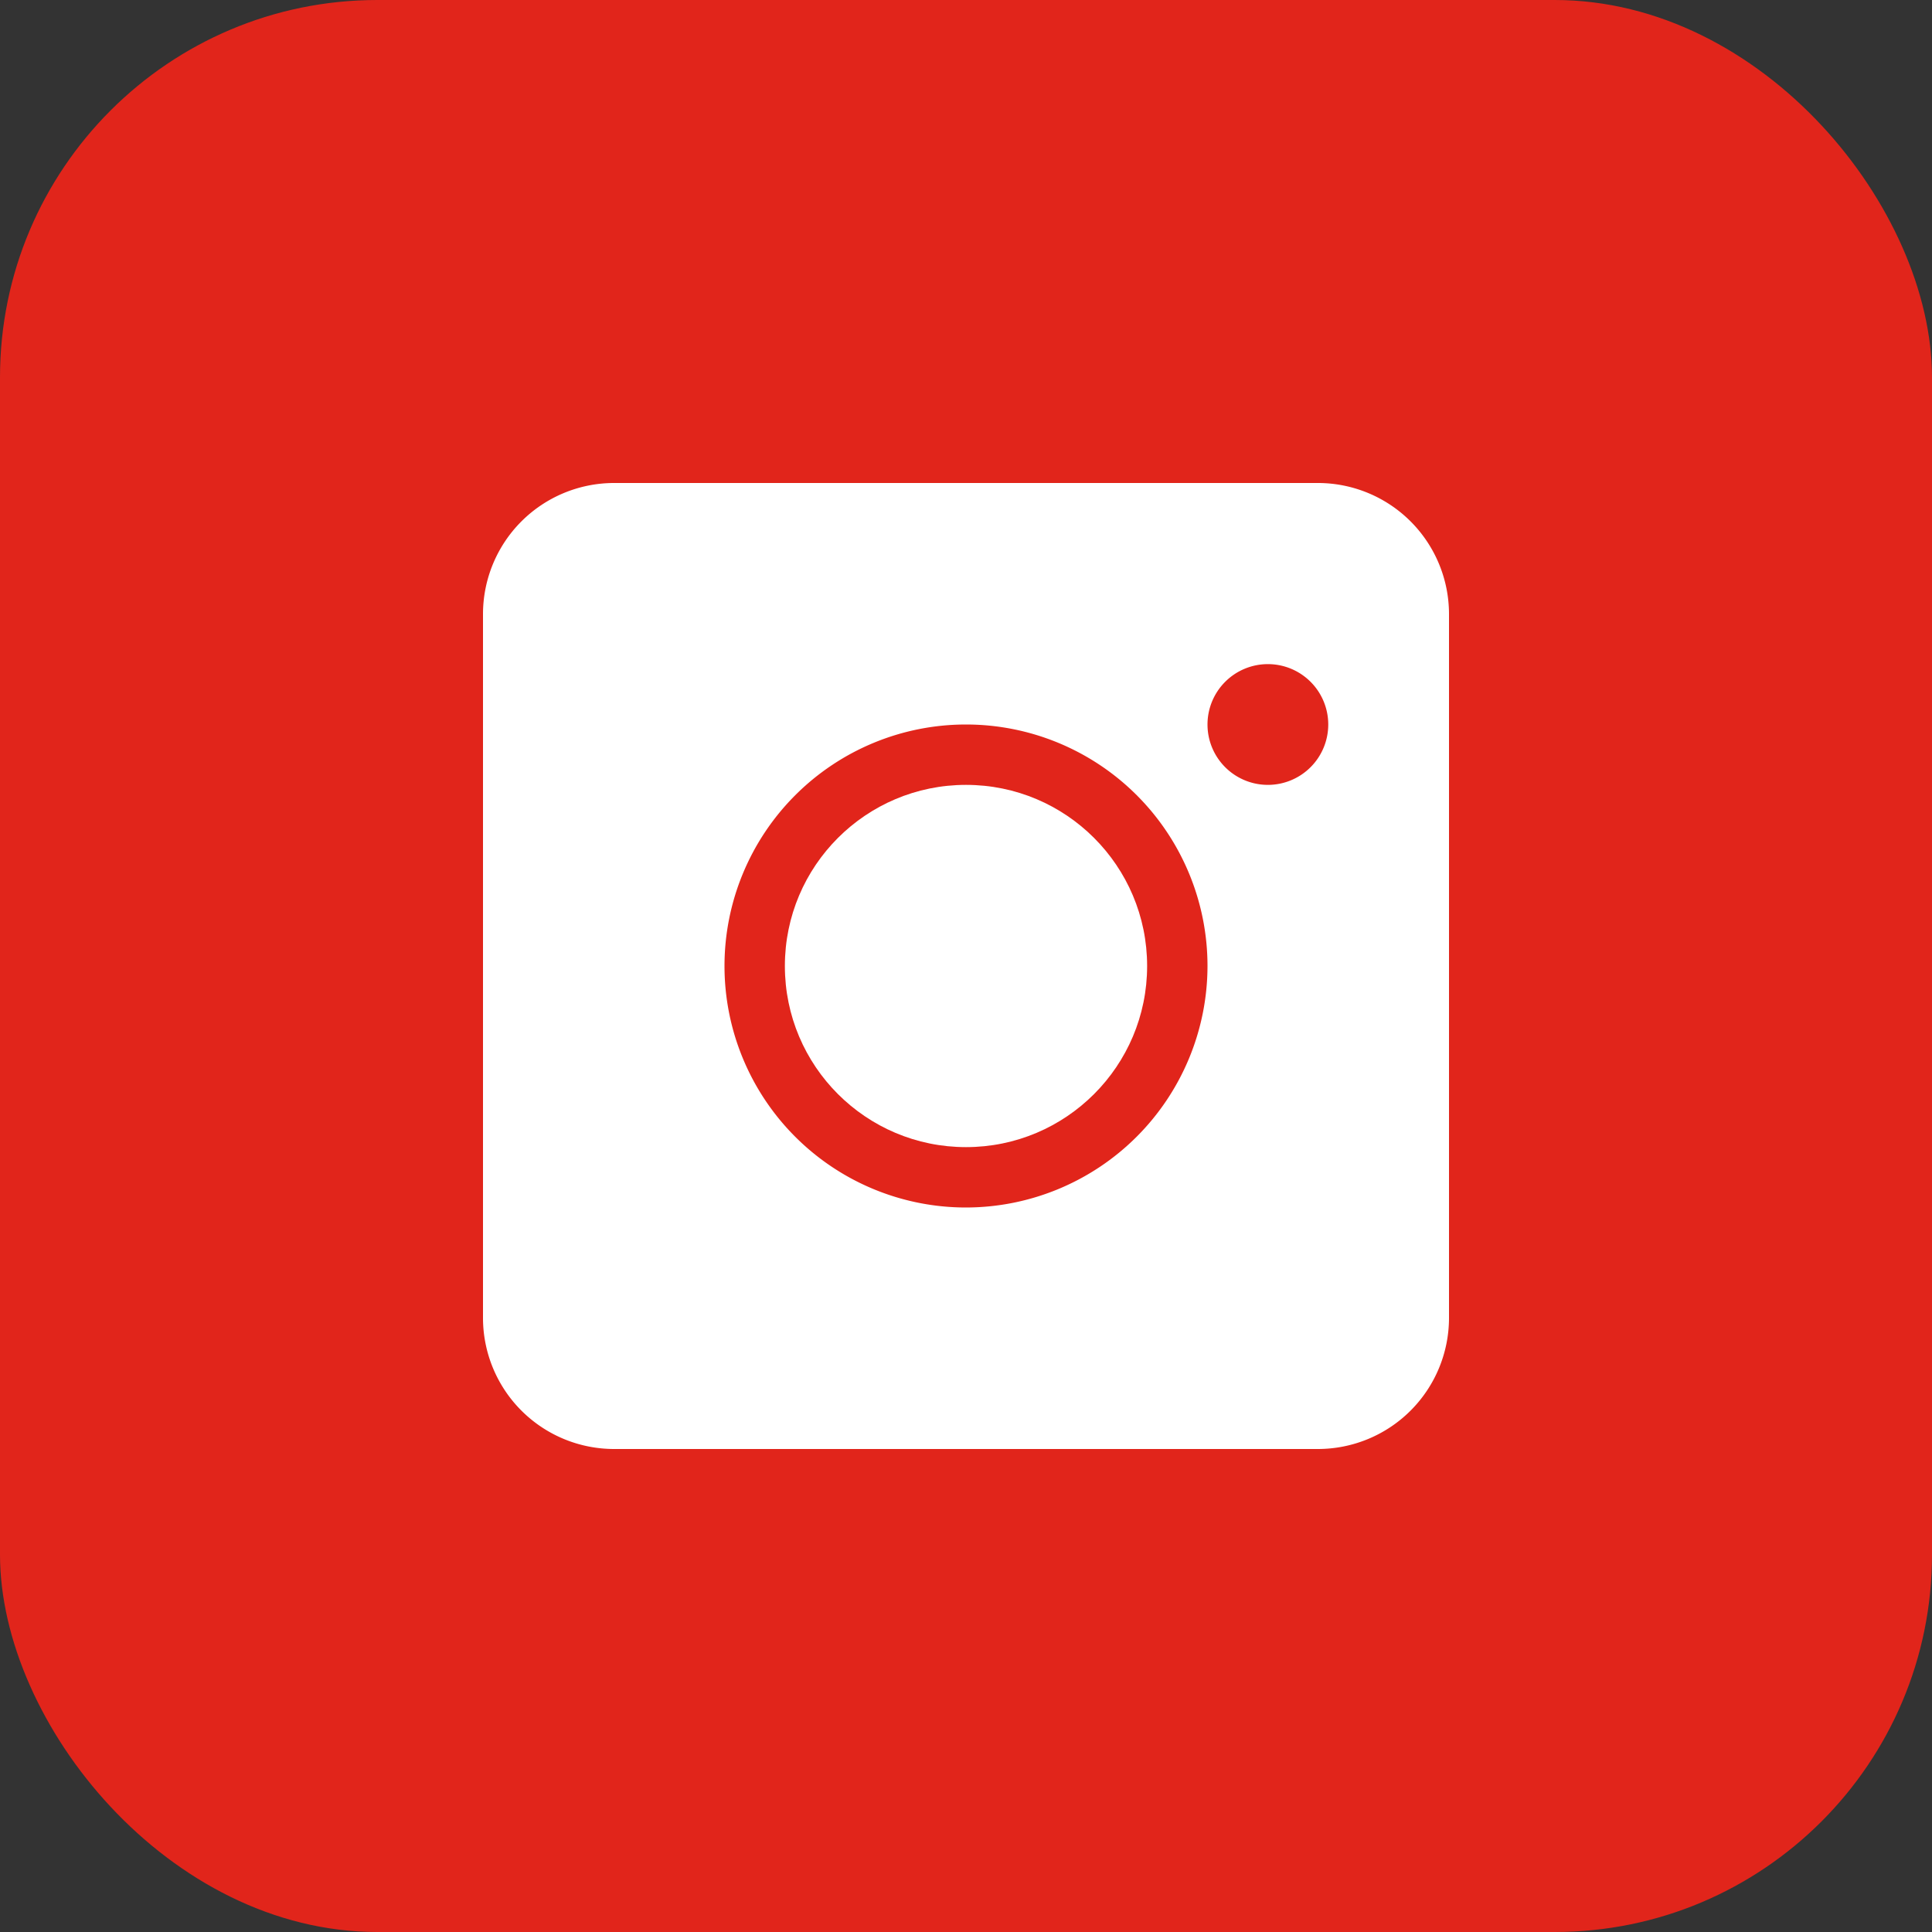
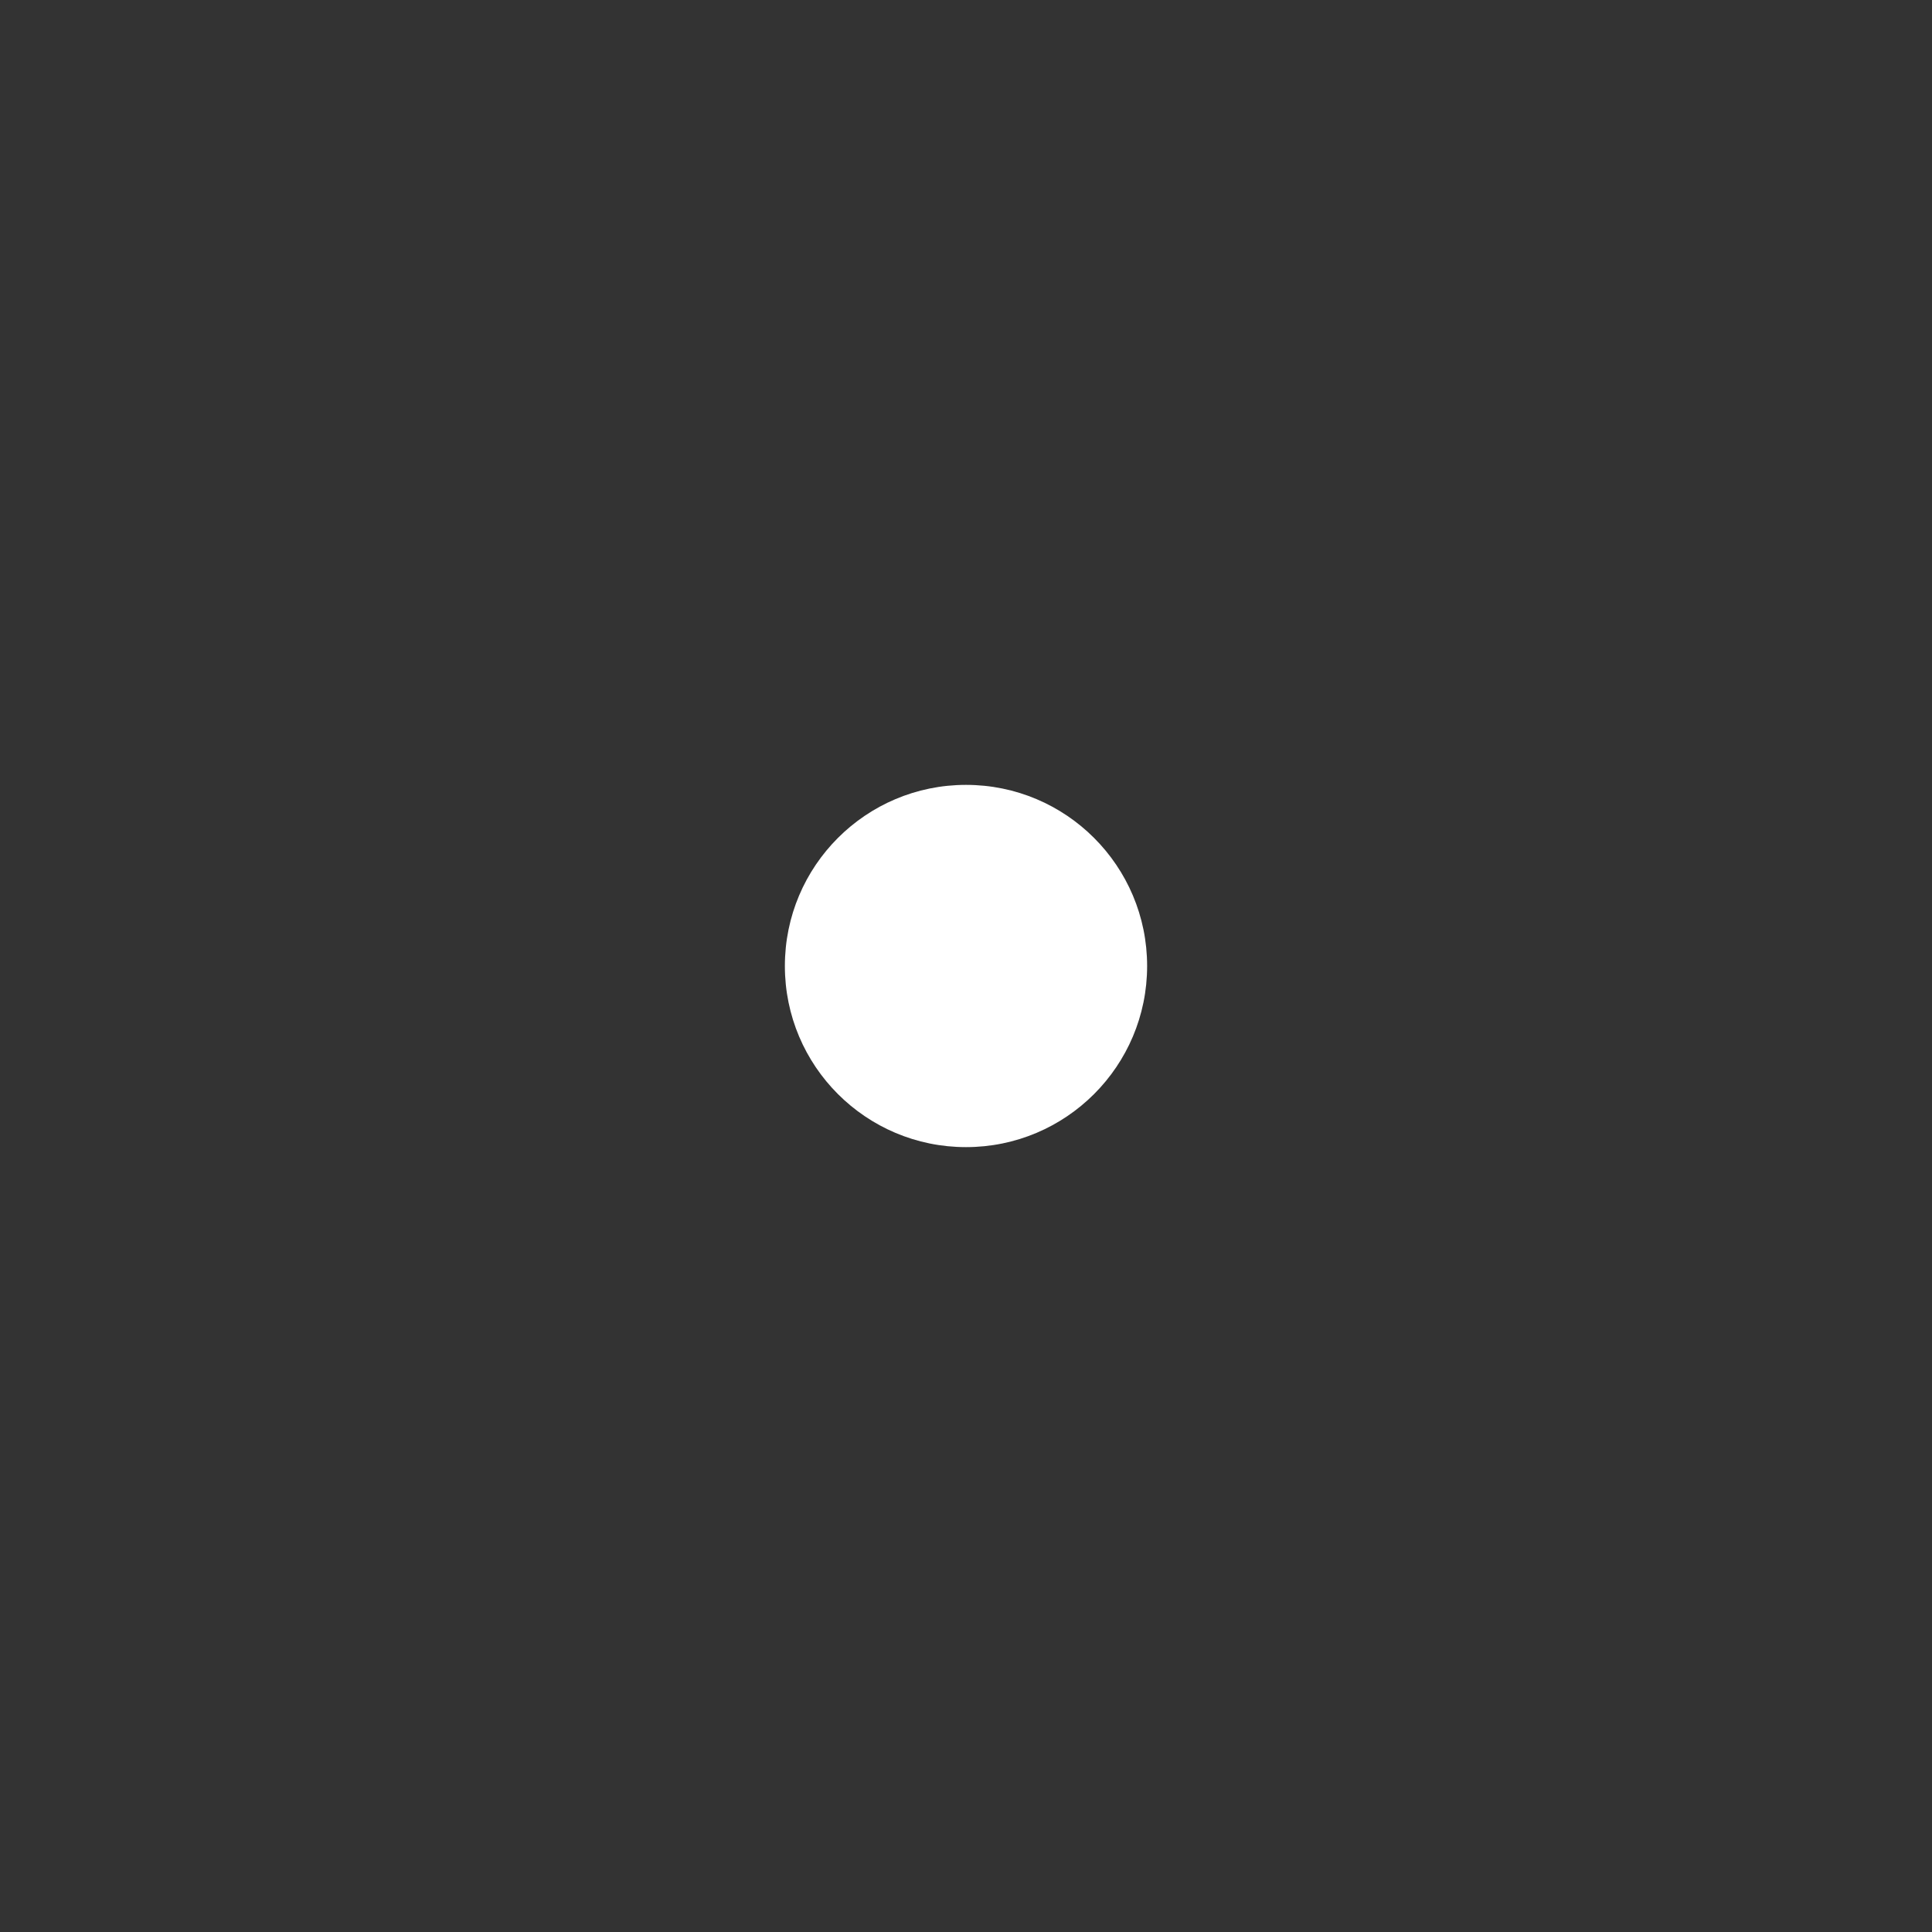
<svg xmlns="http://www.w3.org/2000/svg" viewBox="0 0 512 512">
  <rect x="0" y="0" width="512" height="512" fill="#333333" stroke="none" />
  <style>
    .bg { fill: #e1251b; }
    .icon { fill: #fff; }
  </style>
-   <rect class="bg" width="512" height="512" rx="100" ry="100" />
-   <path class="icon" d="M349.33 128H162.67A34.75 34.75 0 0 0 128 162.67v186.66A34.75 34.75 0 0 0 162.67 384h186.66A34.75 34.75 0 0 0 384 349.33V162.67A34.75 34.75 0 0 0 349.33 128zM256 320a64 64 0 1 1 64-64 64.07 64.07 0 0 1-64 64zm80-112a16 16 0 1 1 16-16 16 16 0 0 1-16 16z" />
  <circle class="icon" cx="256" cy="256" r="48" />
</svg>